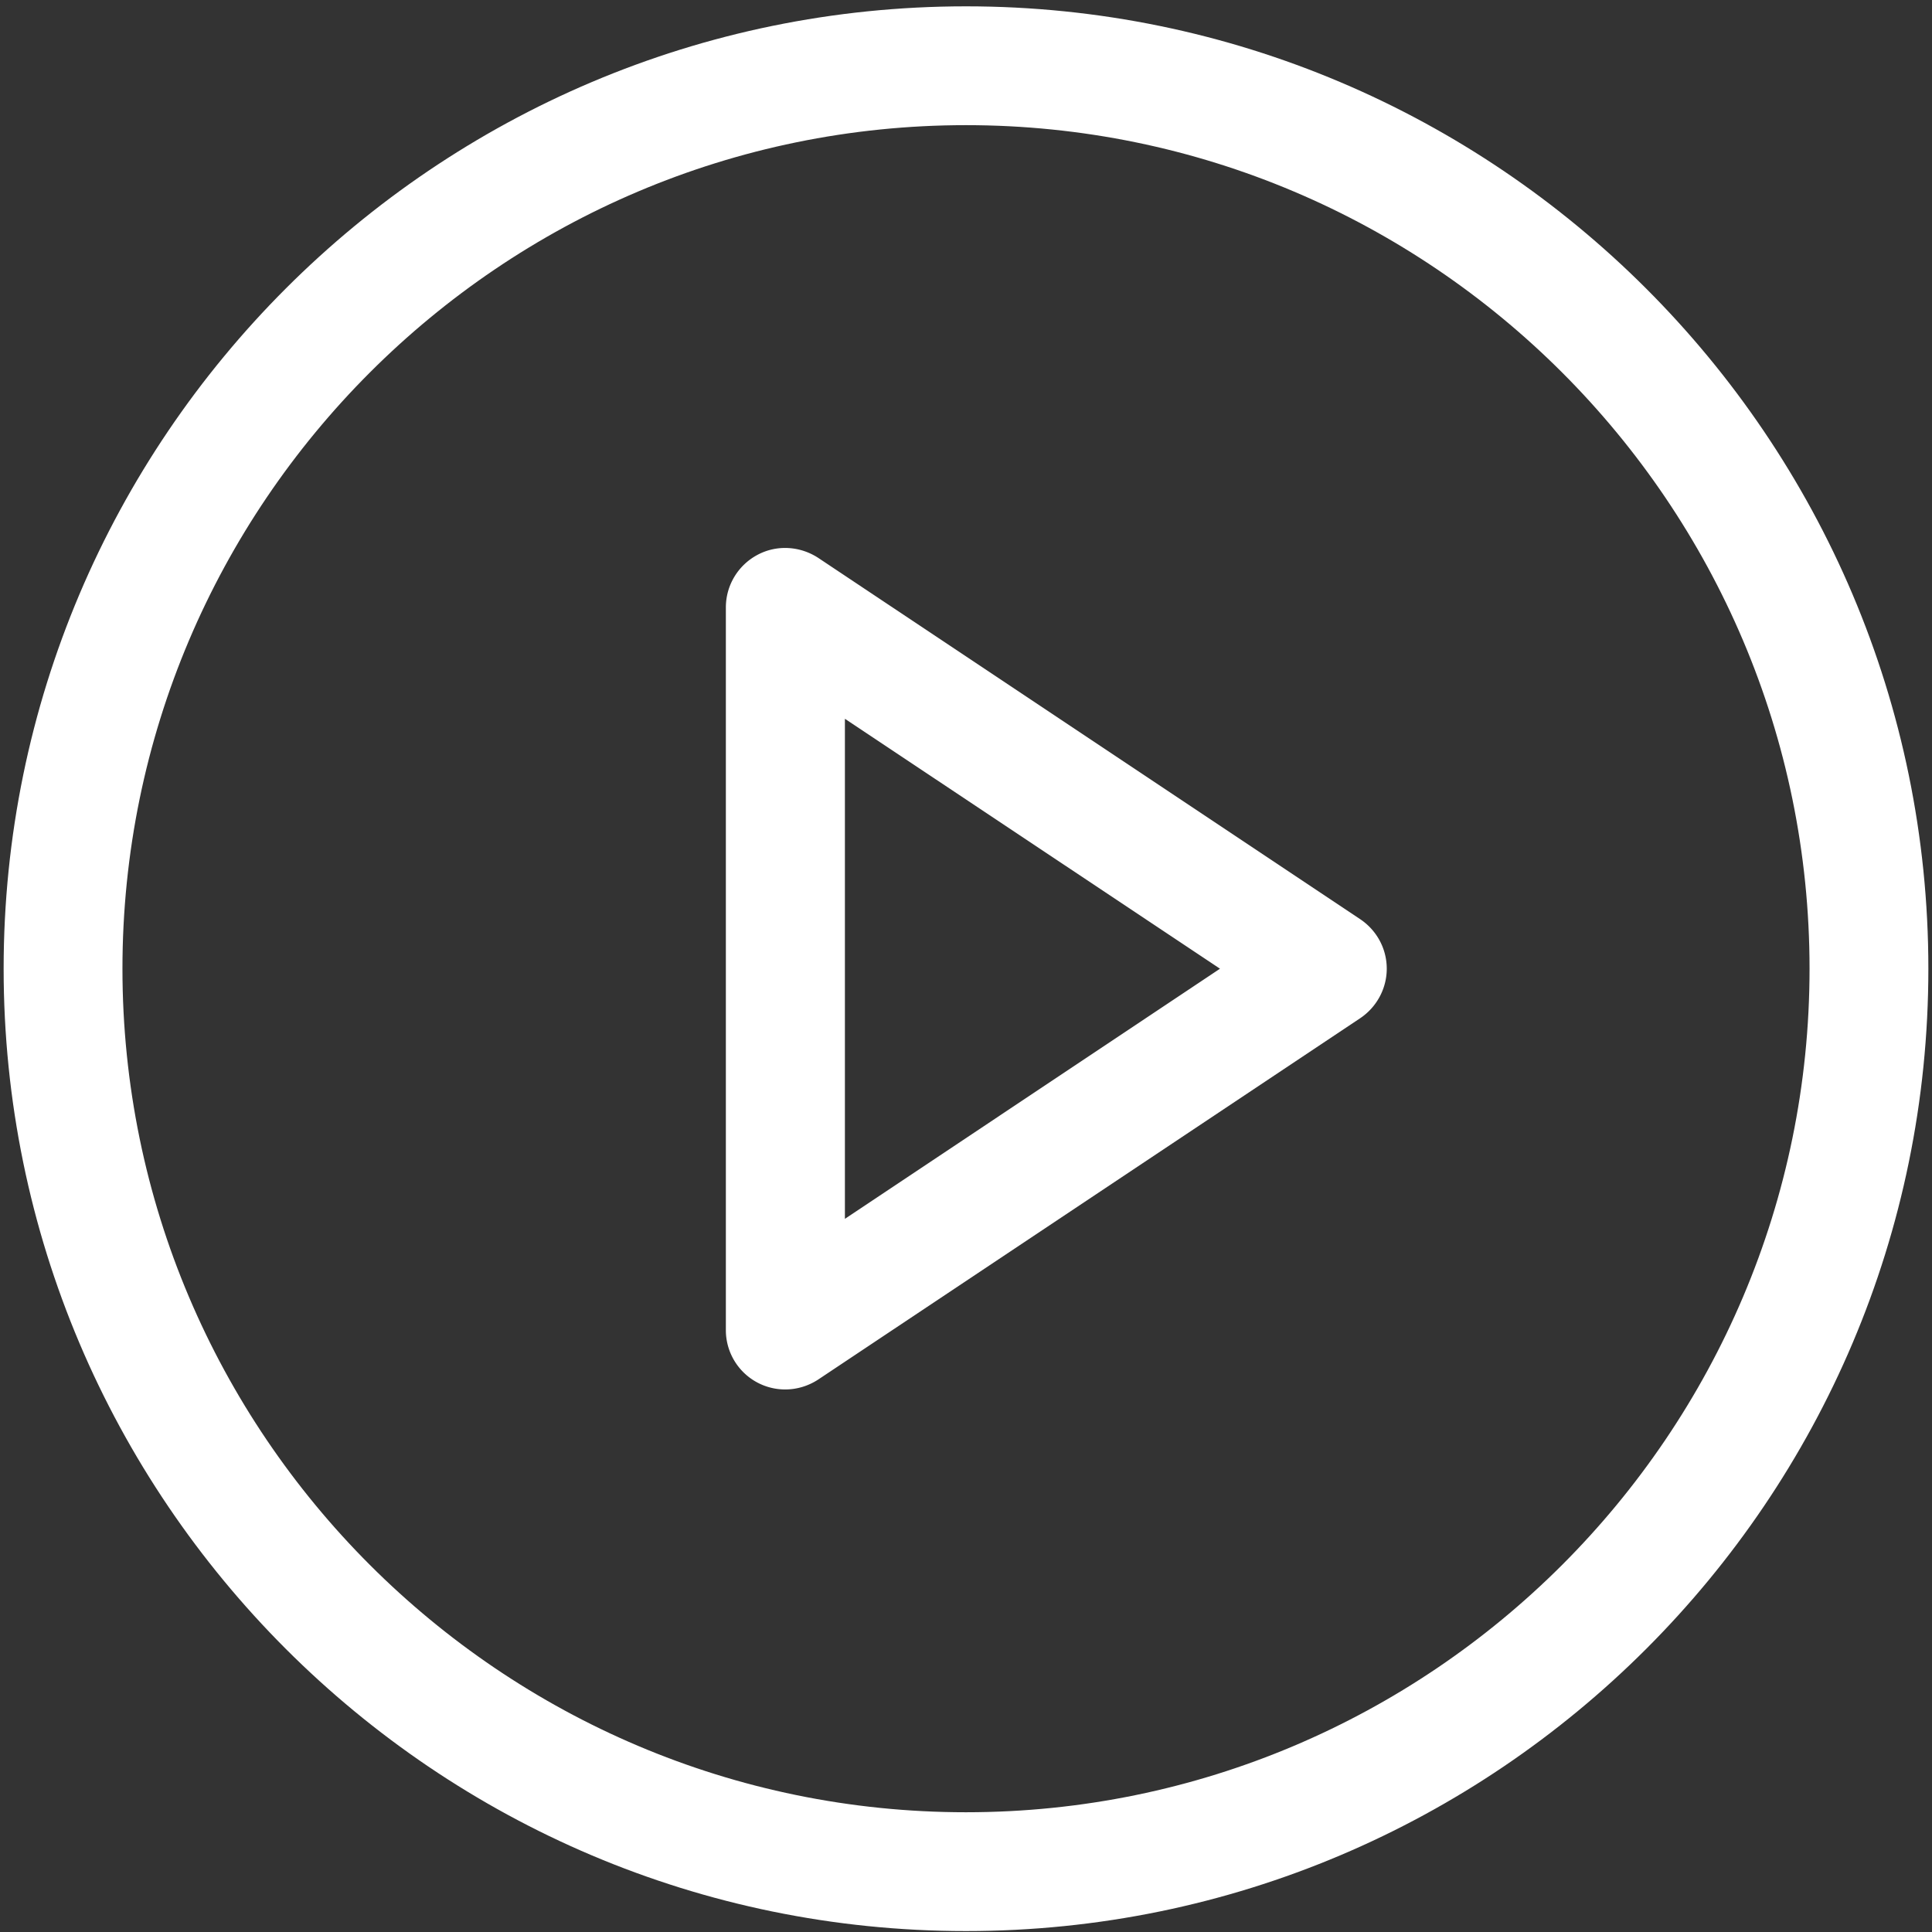
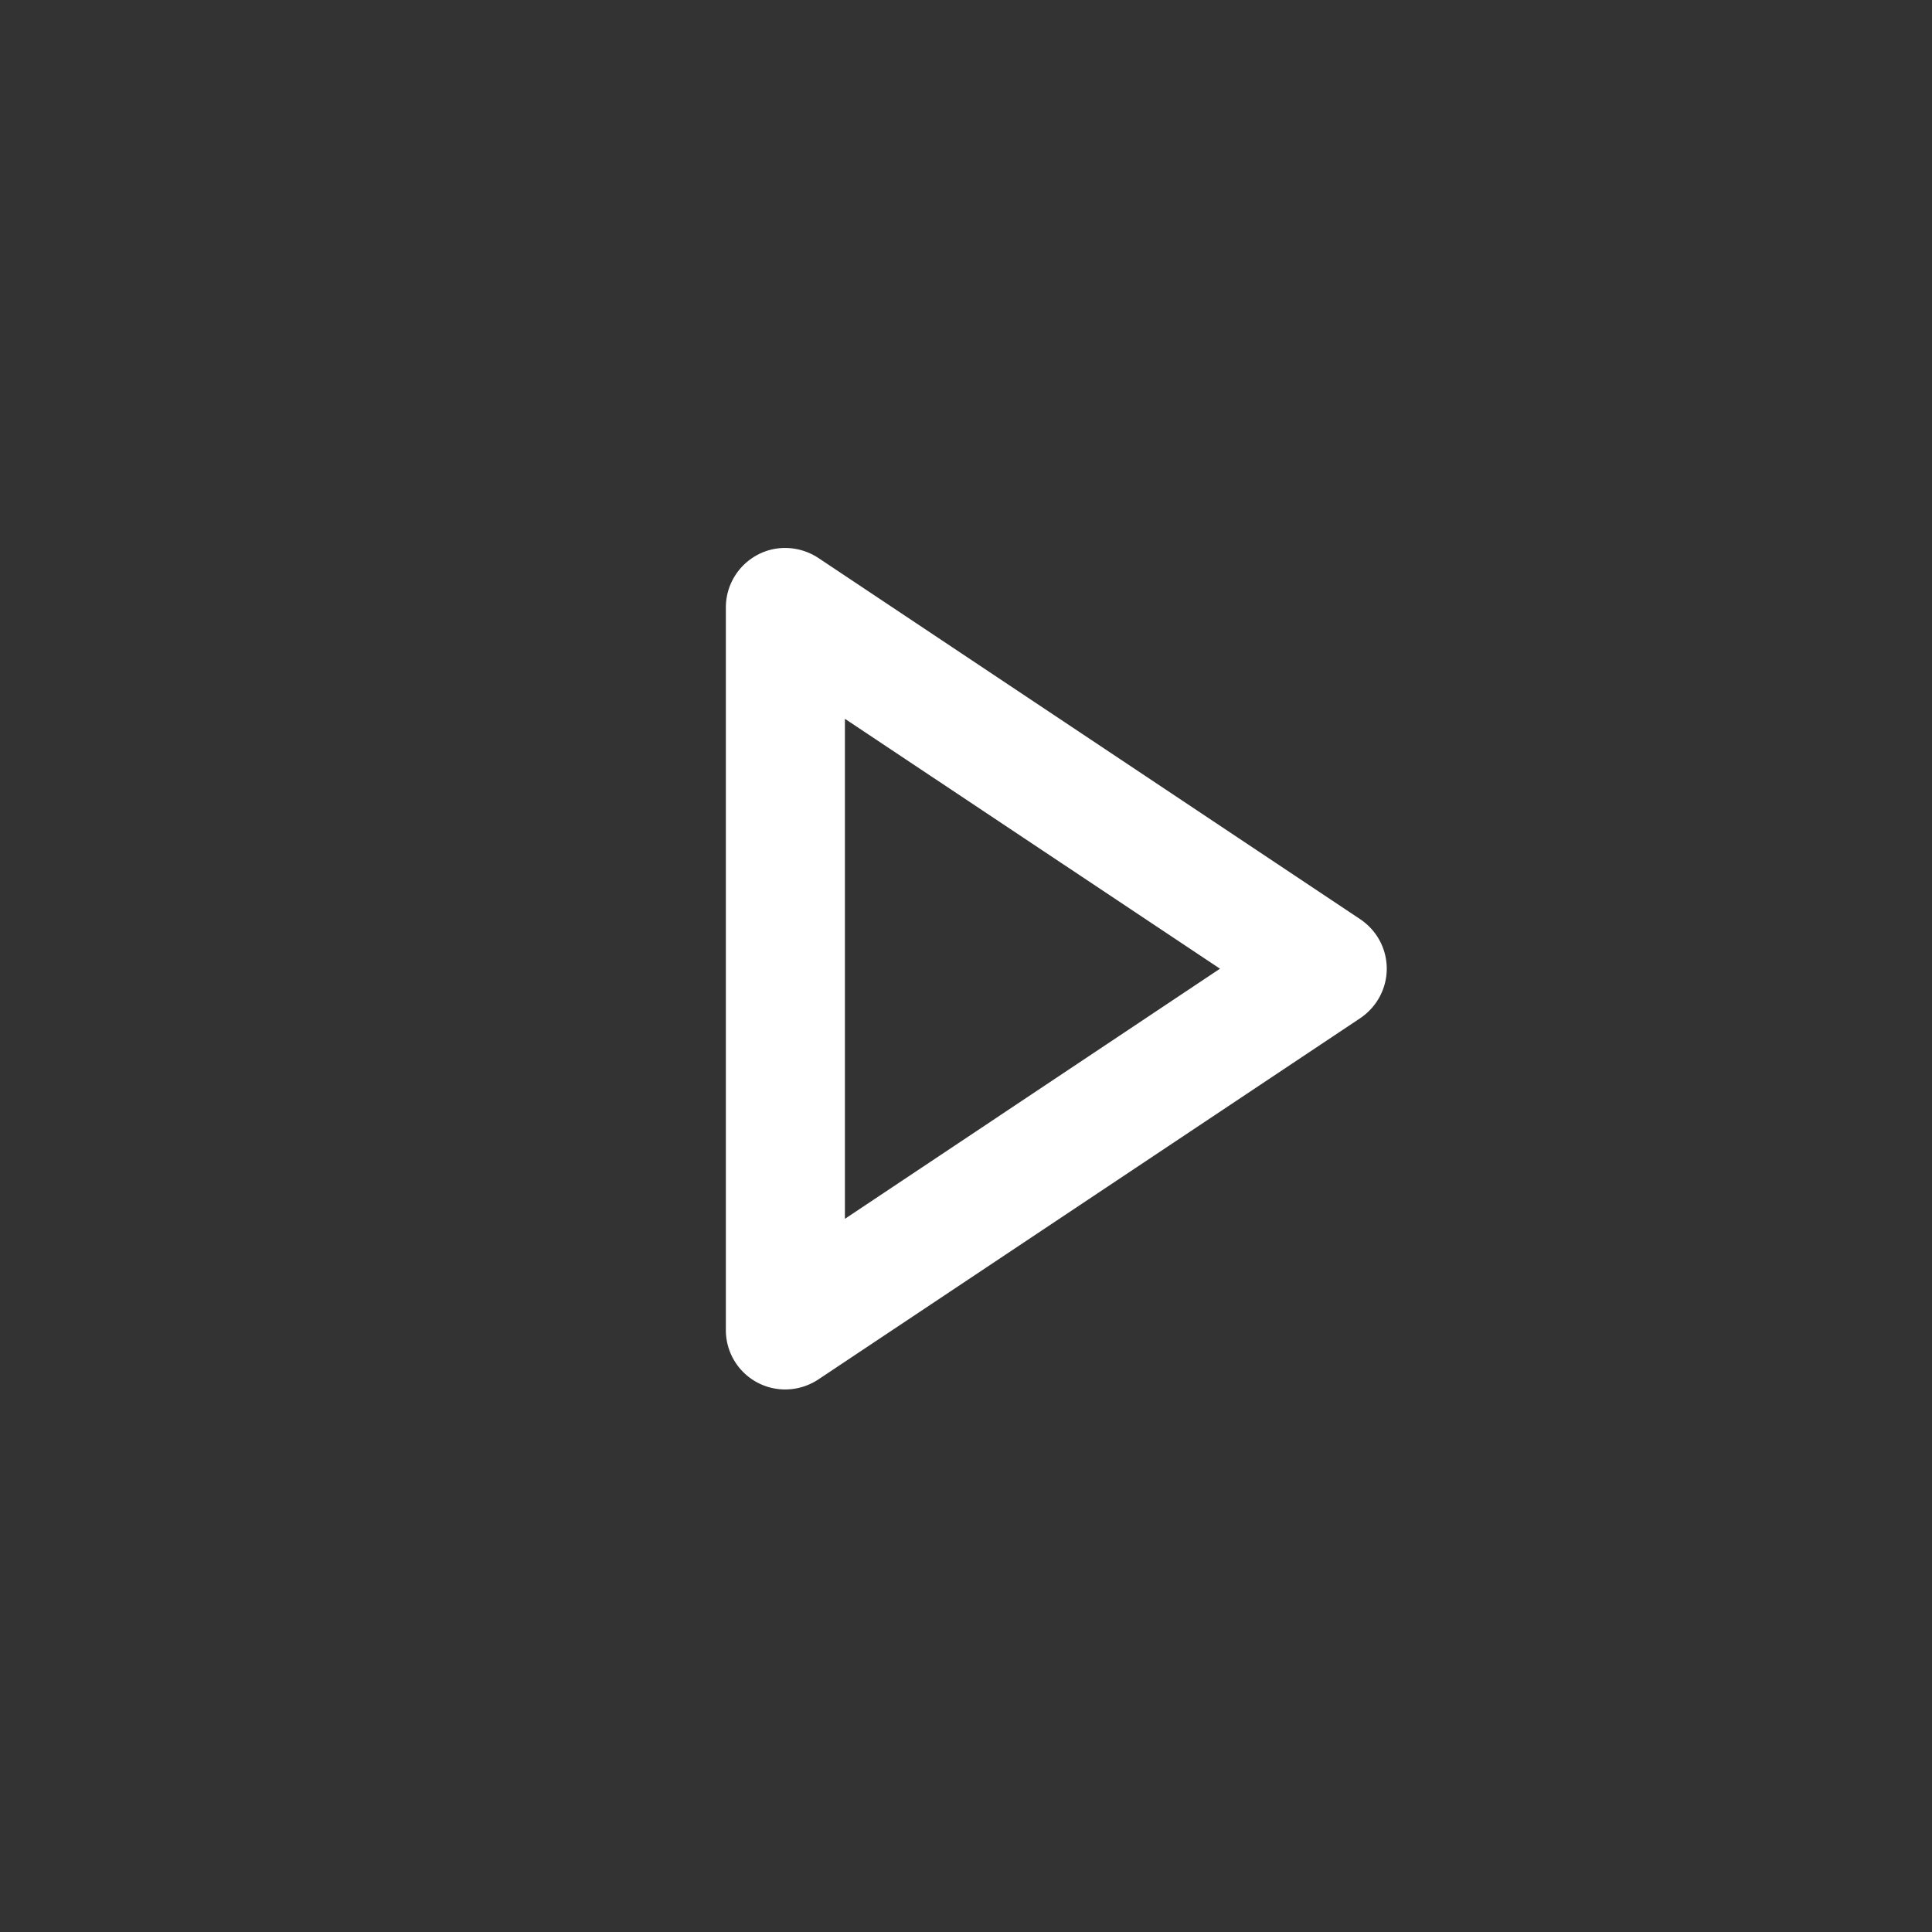
<svg xmlns="http://www.w3.org/2000/svg" version="1.1" id="Layer_1" x="0" y="0" viewBox="0 0 85.04 85.04" xml:space="preserve">
  <rect x="0" y="0" width="85.04" height="85.04" fill="#333333" stroke="none" />
  <style>.st0{fill:#fff}</style>
  <g id="Icon_feather-play-circle">
-     <path class="st0" d="M-8.48 87.06c-23.36 0-42.36-19-42.36-42.36s19-42.36 42.36-42.36c23.35 0 42.36 19 42.36 42.36s-19 42.36-42.36 42.36zm0-79.49c-20.47 0-37.13 16.66-37.13 37.13s16.66 37.13 37.13 37.13S28.65 65.17 28.65 44.7 11.99 7.57-8.48 7.57z" transform="translate(51 -2.061)" />
    <path class="st0" d="M-16.43 63.22a2.61 2.61 0 01-2.62-2.62V28.8c0-.97.53-1.85 1.38-2.31.85-.46 1.88-.4 2.69.13l23.85 15.9c.73.49 1.17 1.3 1.17 2.18 0 .87-.44 1.69-1.17 2.18l-23.85 15.9c-.44.29-.95.44-1.45.44zm2.62-29.52v22.01L2.7 44.7l-16.51-11z" transform="translate(51 -2.061)" />
  </g>
</svg>